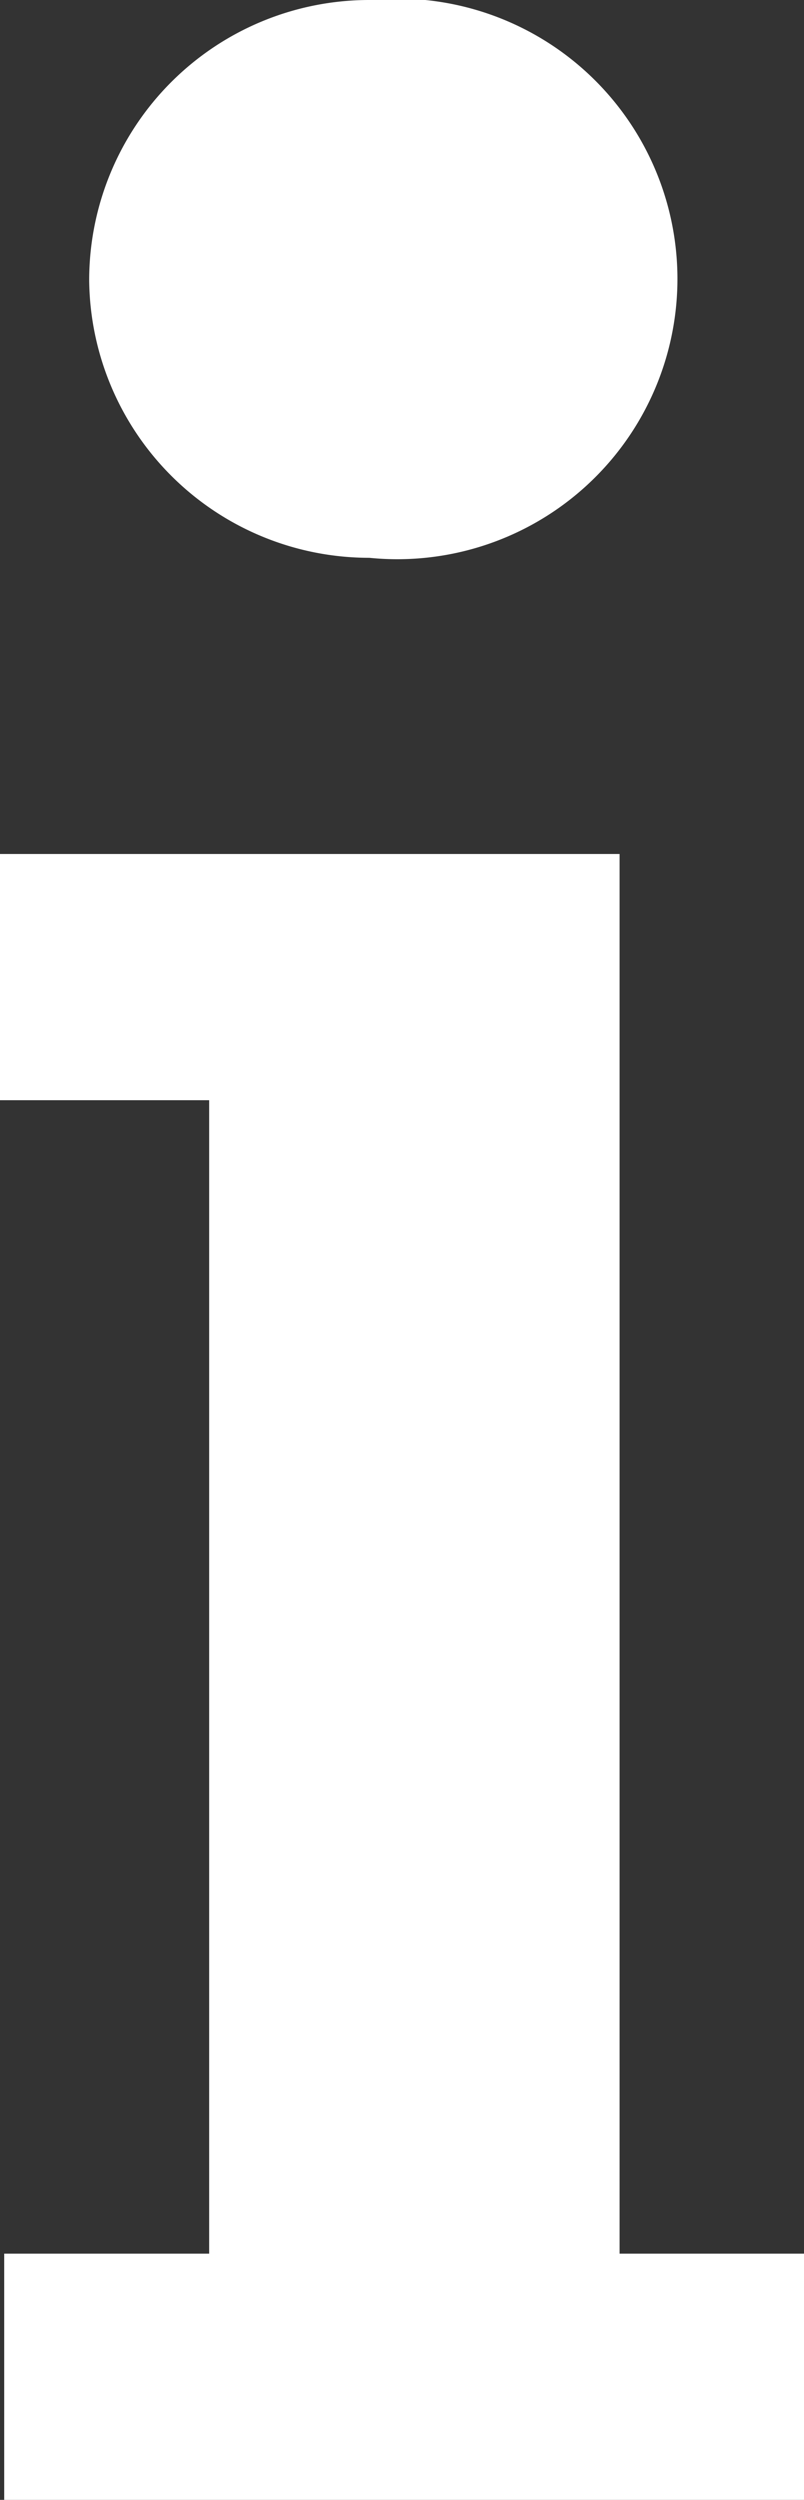
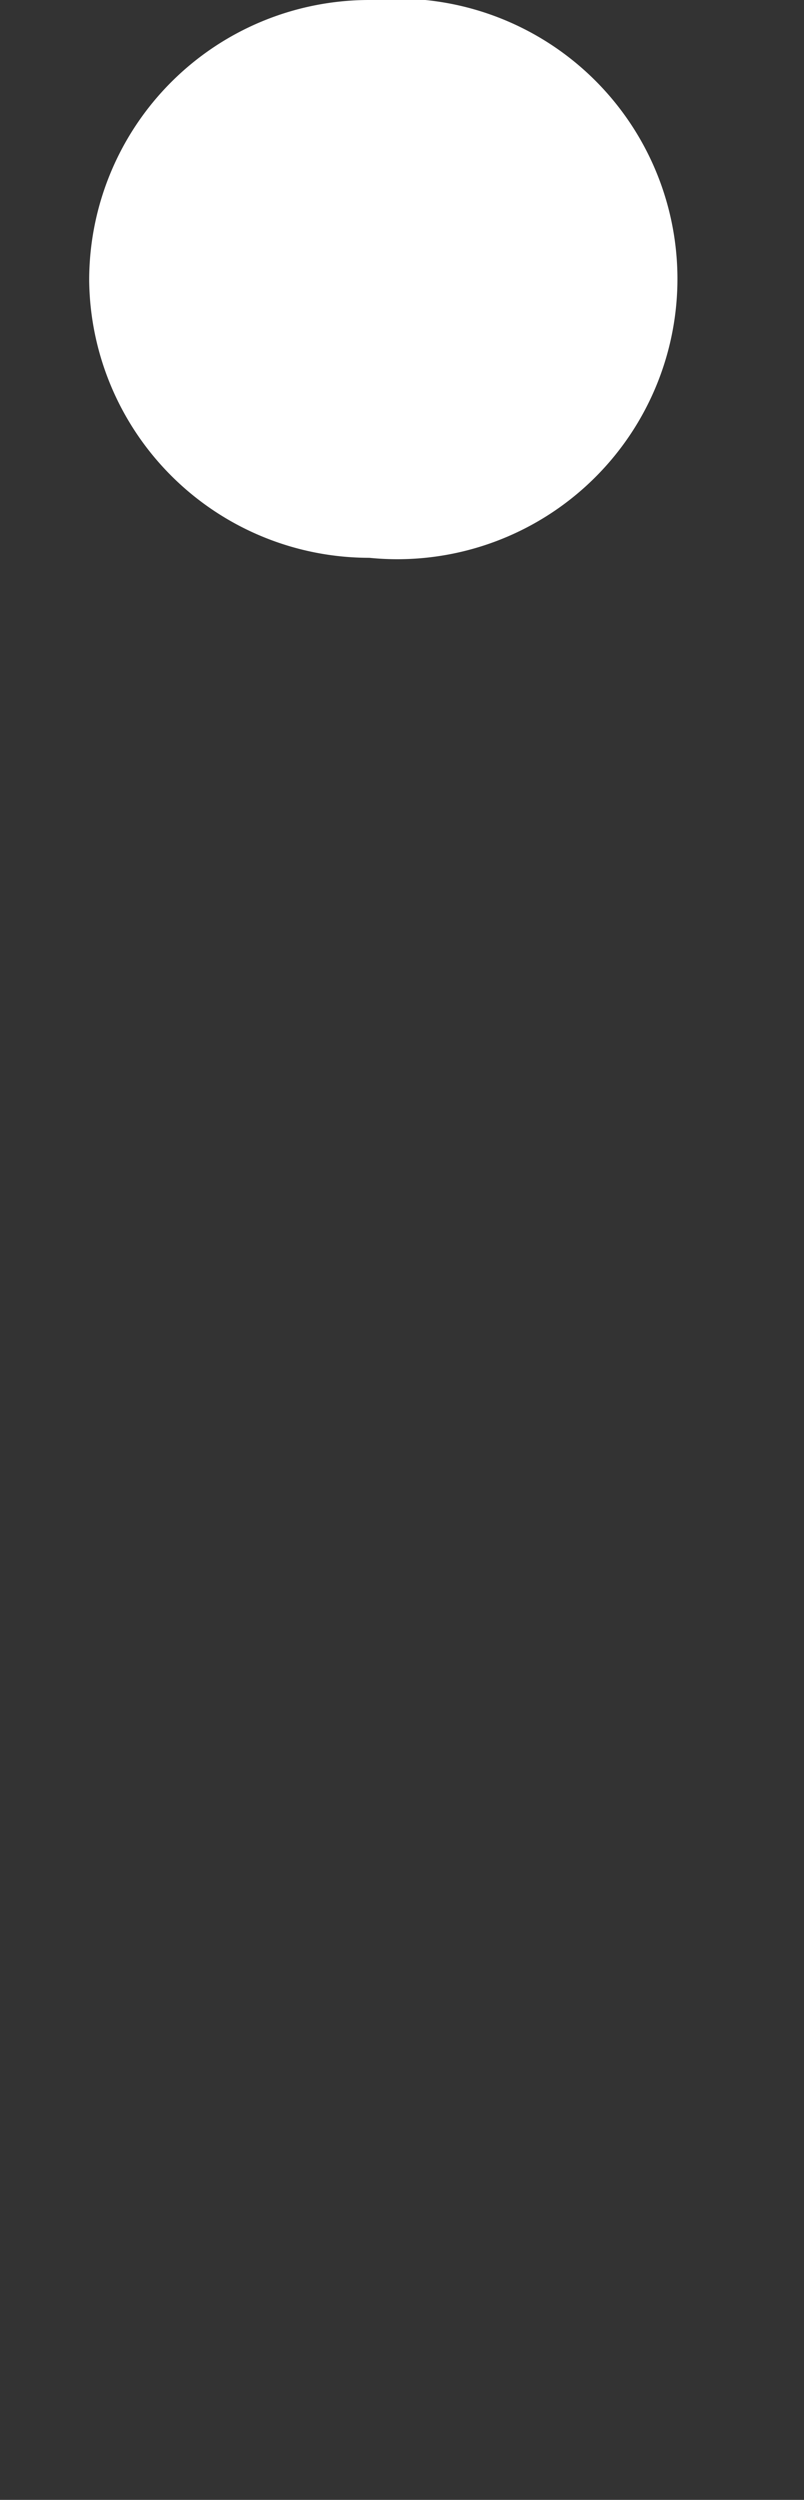
<svg xmlns="http://www.w3.org/2000/svg" id="Layer_1" data-name="Layer 1" viewBox="0 0 17.22 53.51">
  <rect x="0" y="0" width="17.22" height="53.51" fill="#333333" stroke="none" />
  <defs>
    <style>.cls-1{fill:#fff}</style>
  </defs>
-   <path class="cls-1" d="M13.27 48.24V18.28H0v5.27h4.48v24.69H.09v5.27h17.13v-5.27h-3.95z" />
  <path class="cls-1" d="M38.8 24.69a6 6 0 1 0 0-11.94 6 6 0 0 0-6 6 6 6 0 0 0 6 5.94Z" transform="translate(-30.89 -12.75)" />
</svg>